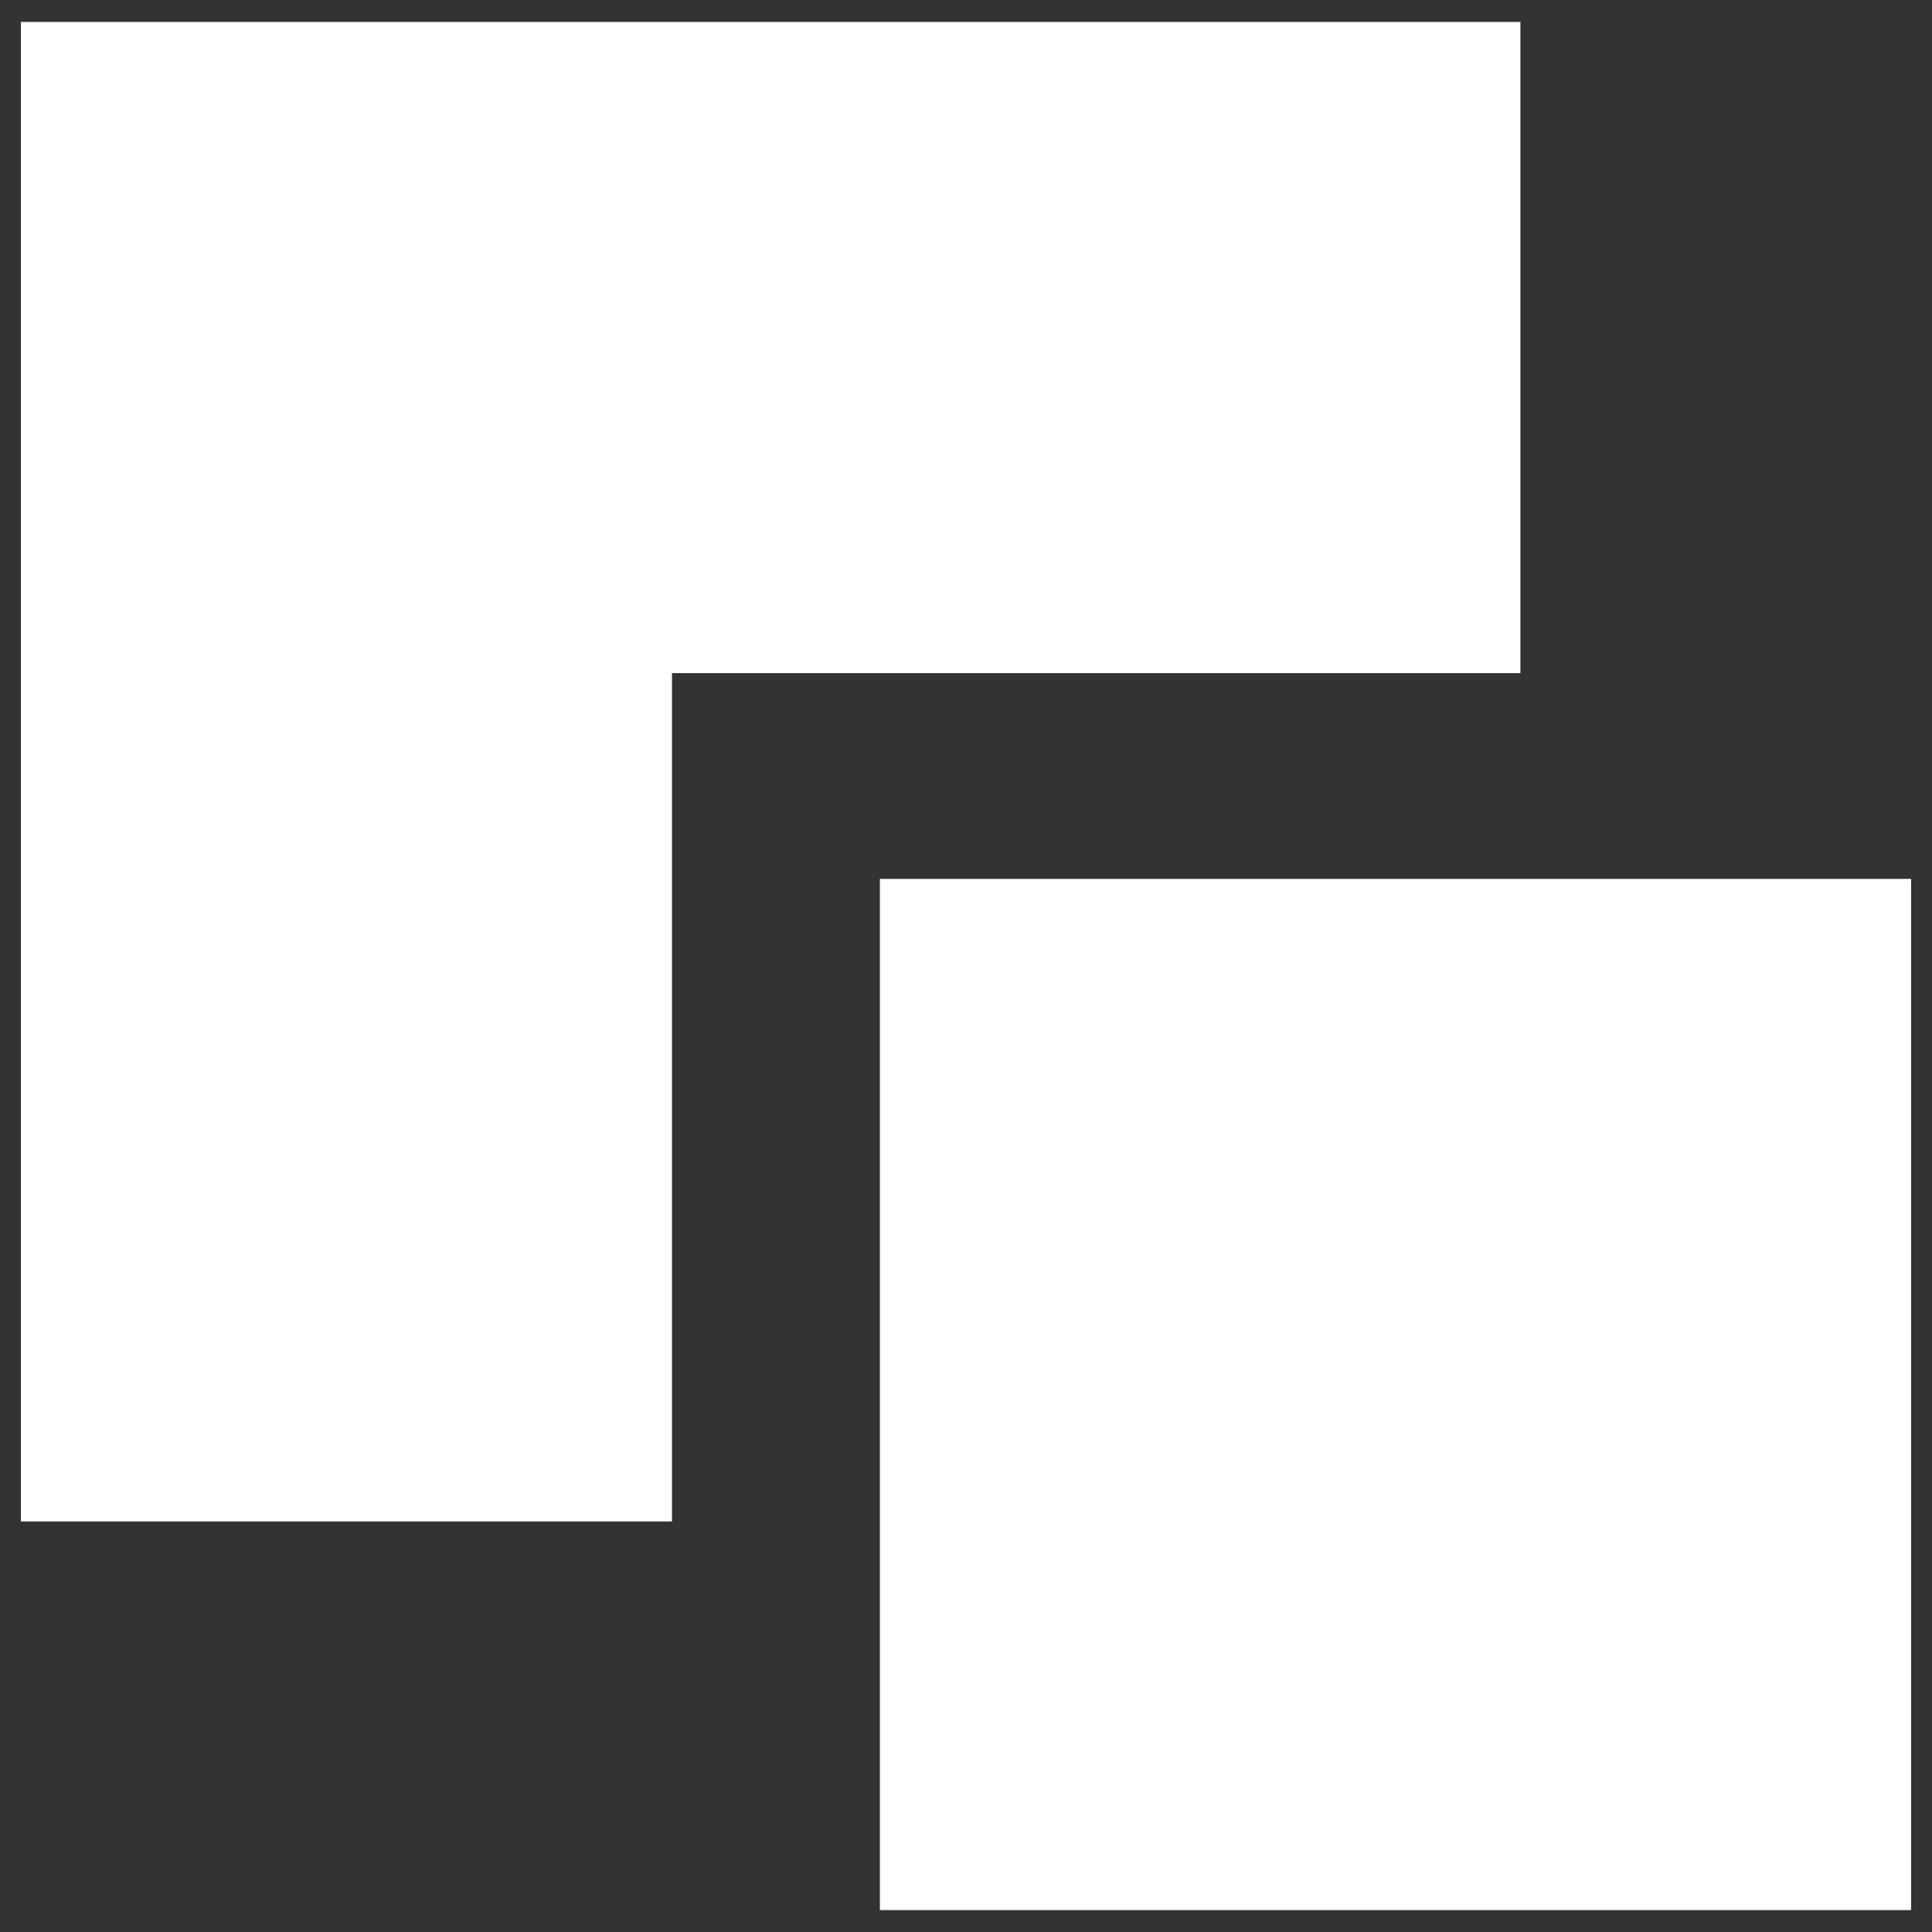
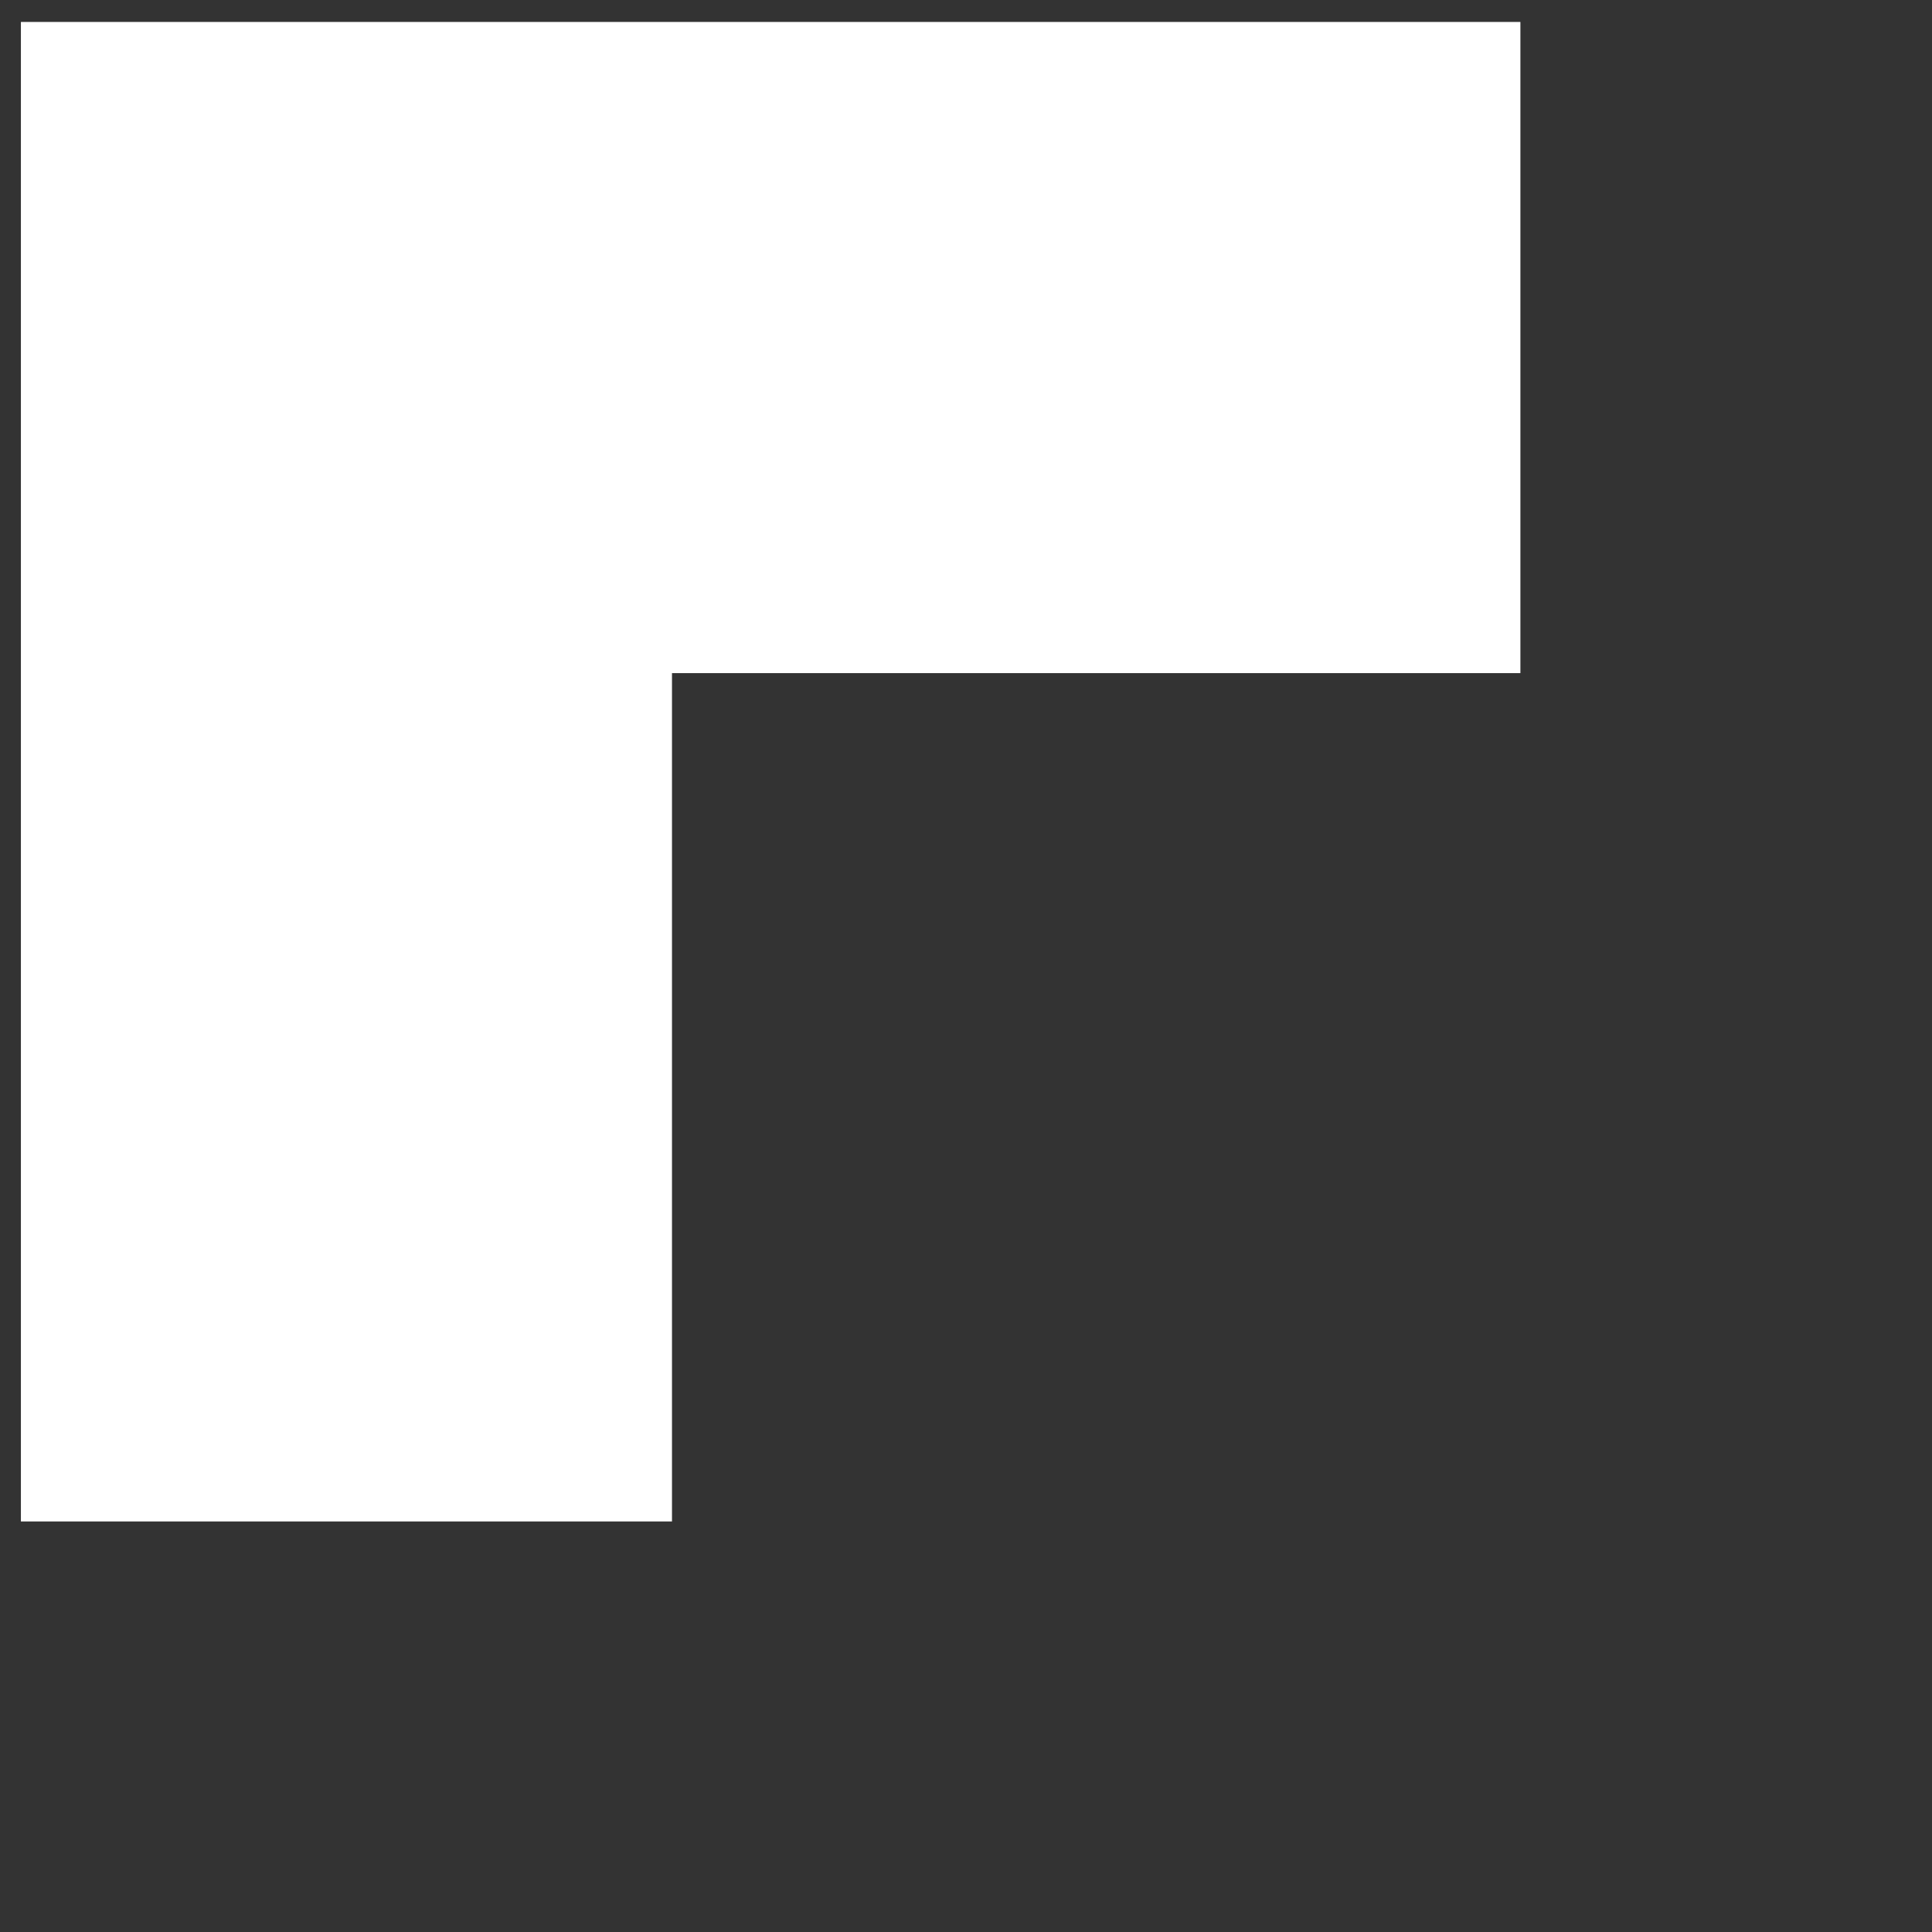
<svg xmlns="http://www.w3.org/2000/svg" width="44" height="44" fill="none">
  <rect width="100%" height="100%" fill="#333333" stroke="none" />
  <path fill="#fff" fill-rule="evenodd" d="M34.626.5H.476v34.15h14.828V15.33h19.322V.5Z" clip-rule="evenodd" />
-   <path fill="#fff" d="M20.039 20.016h23.485v23.485H20.039z" />
</svg>